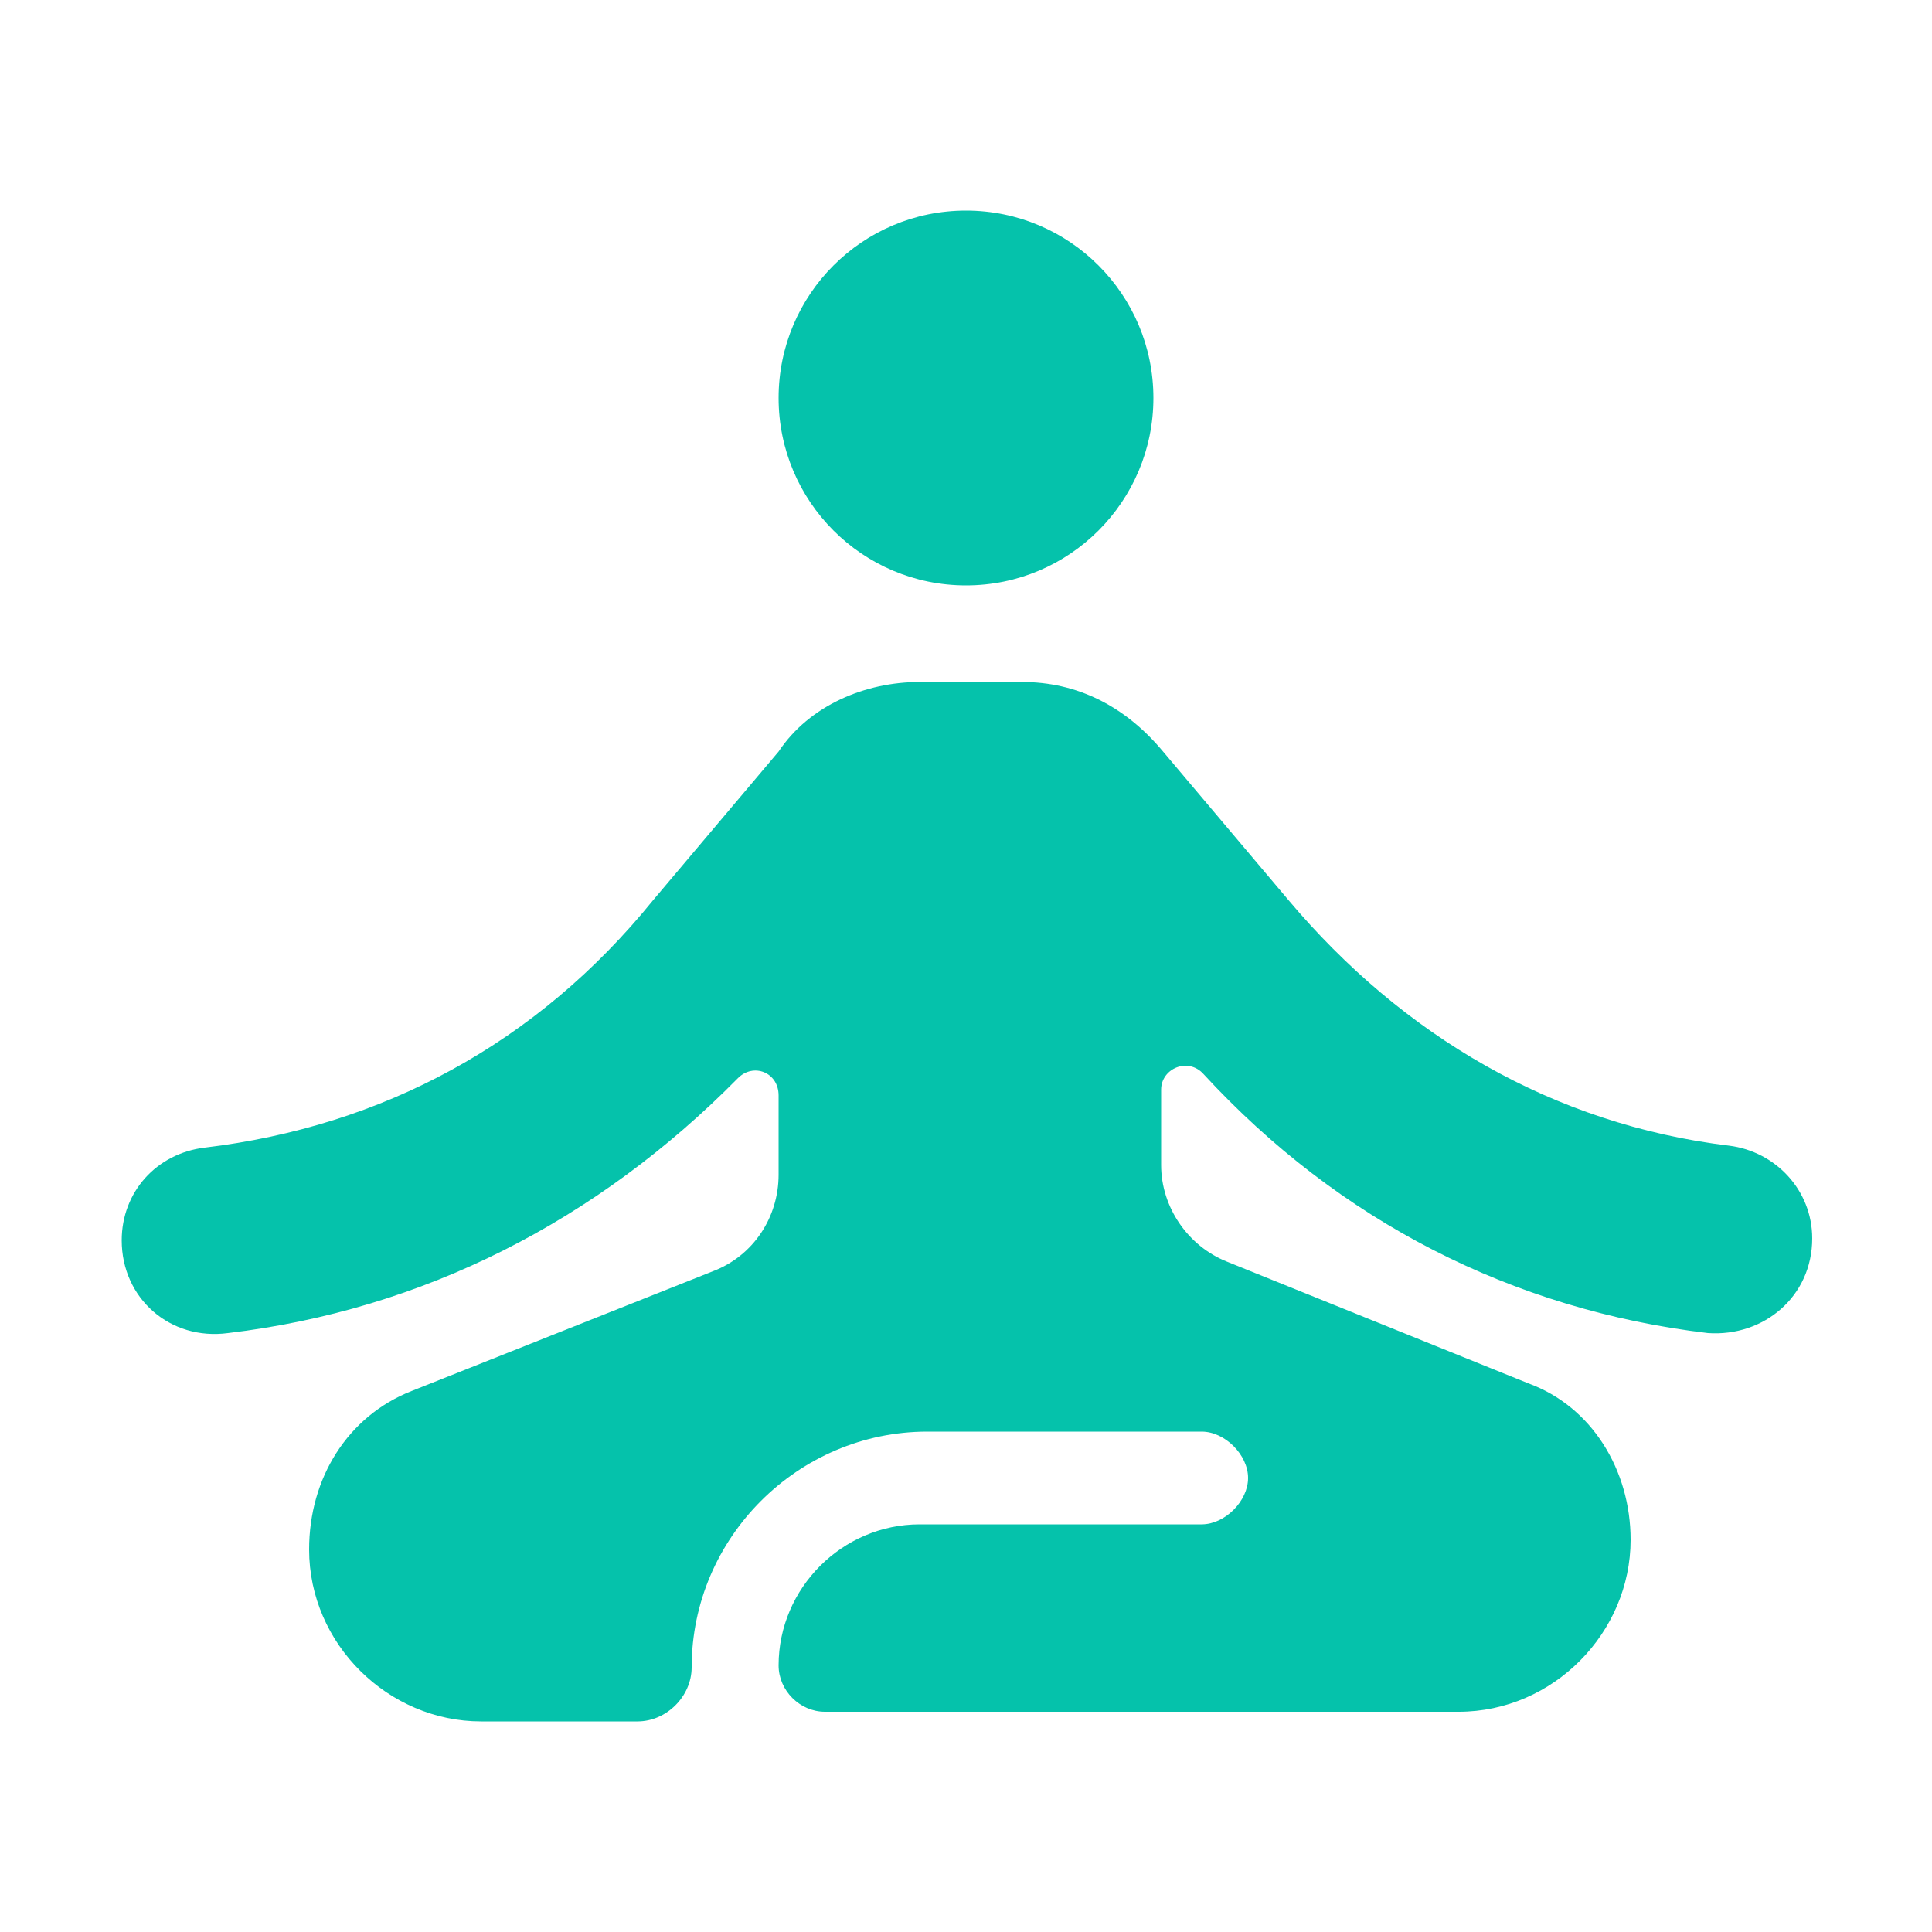
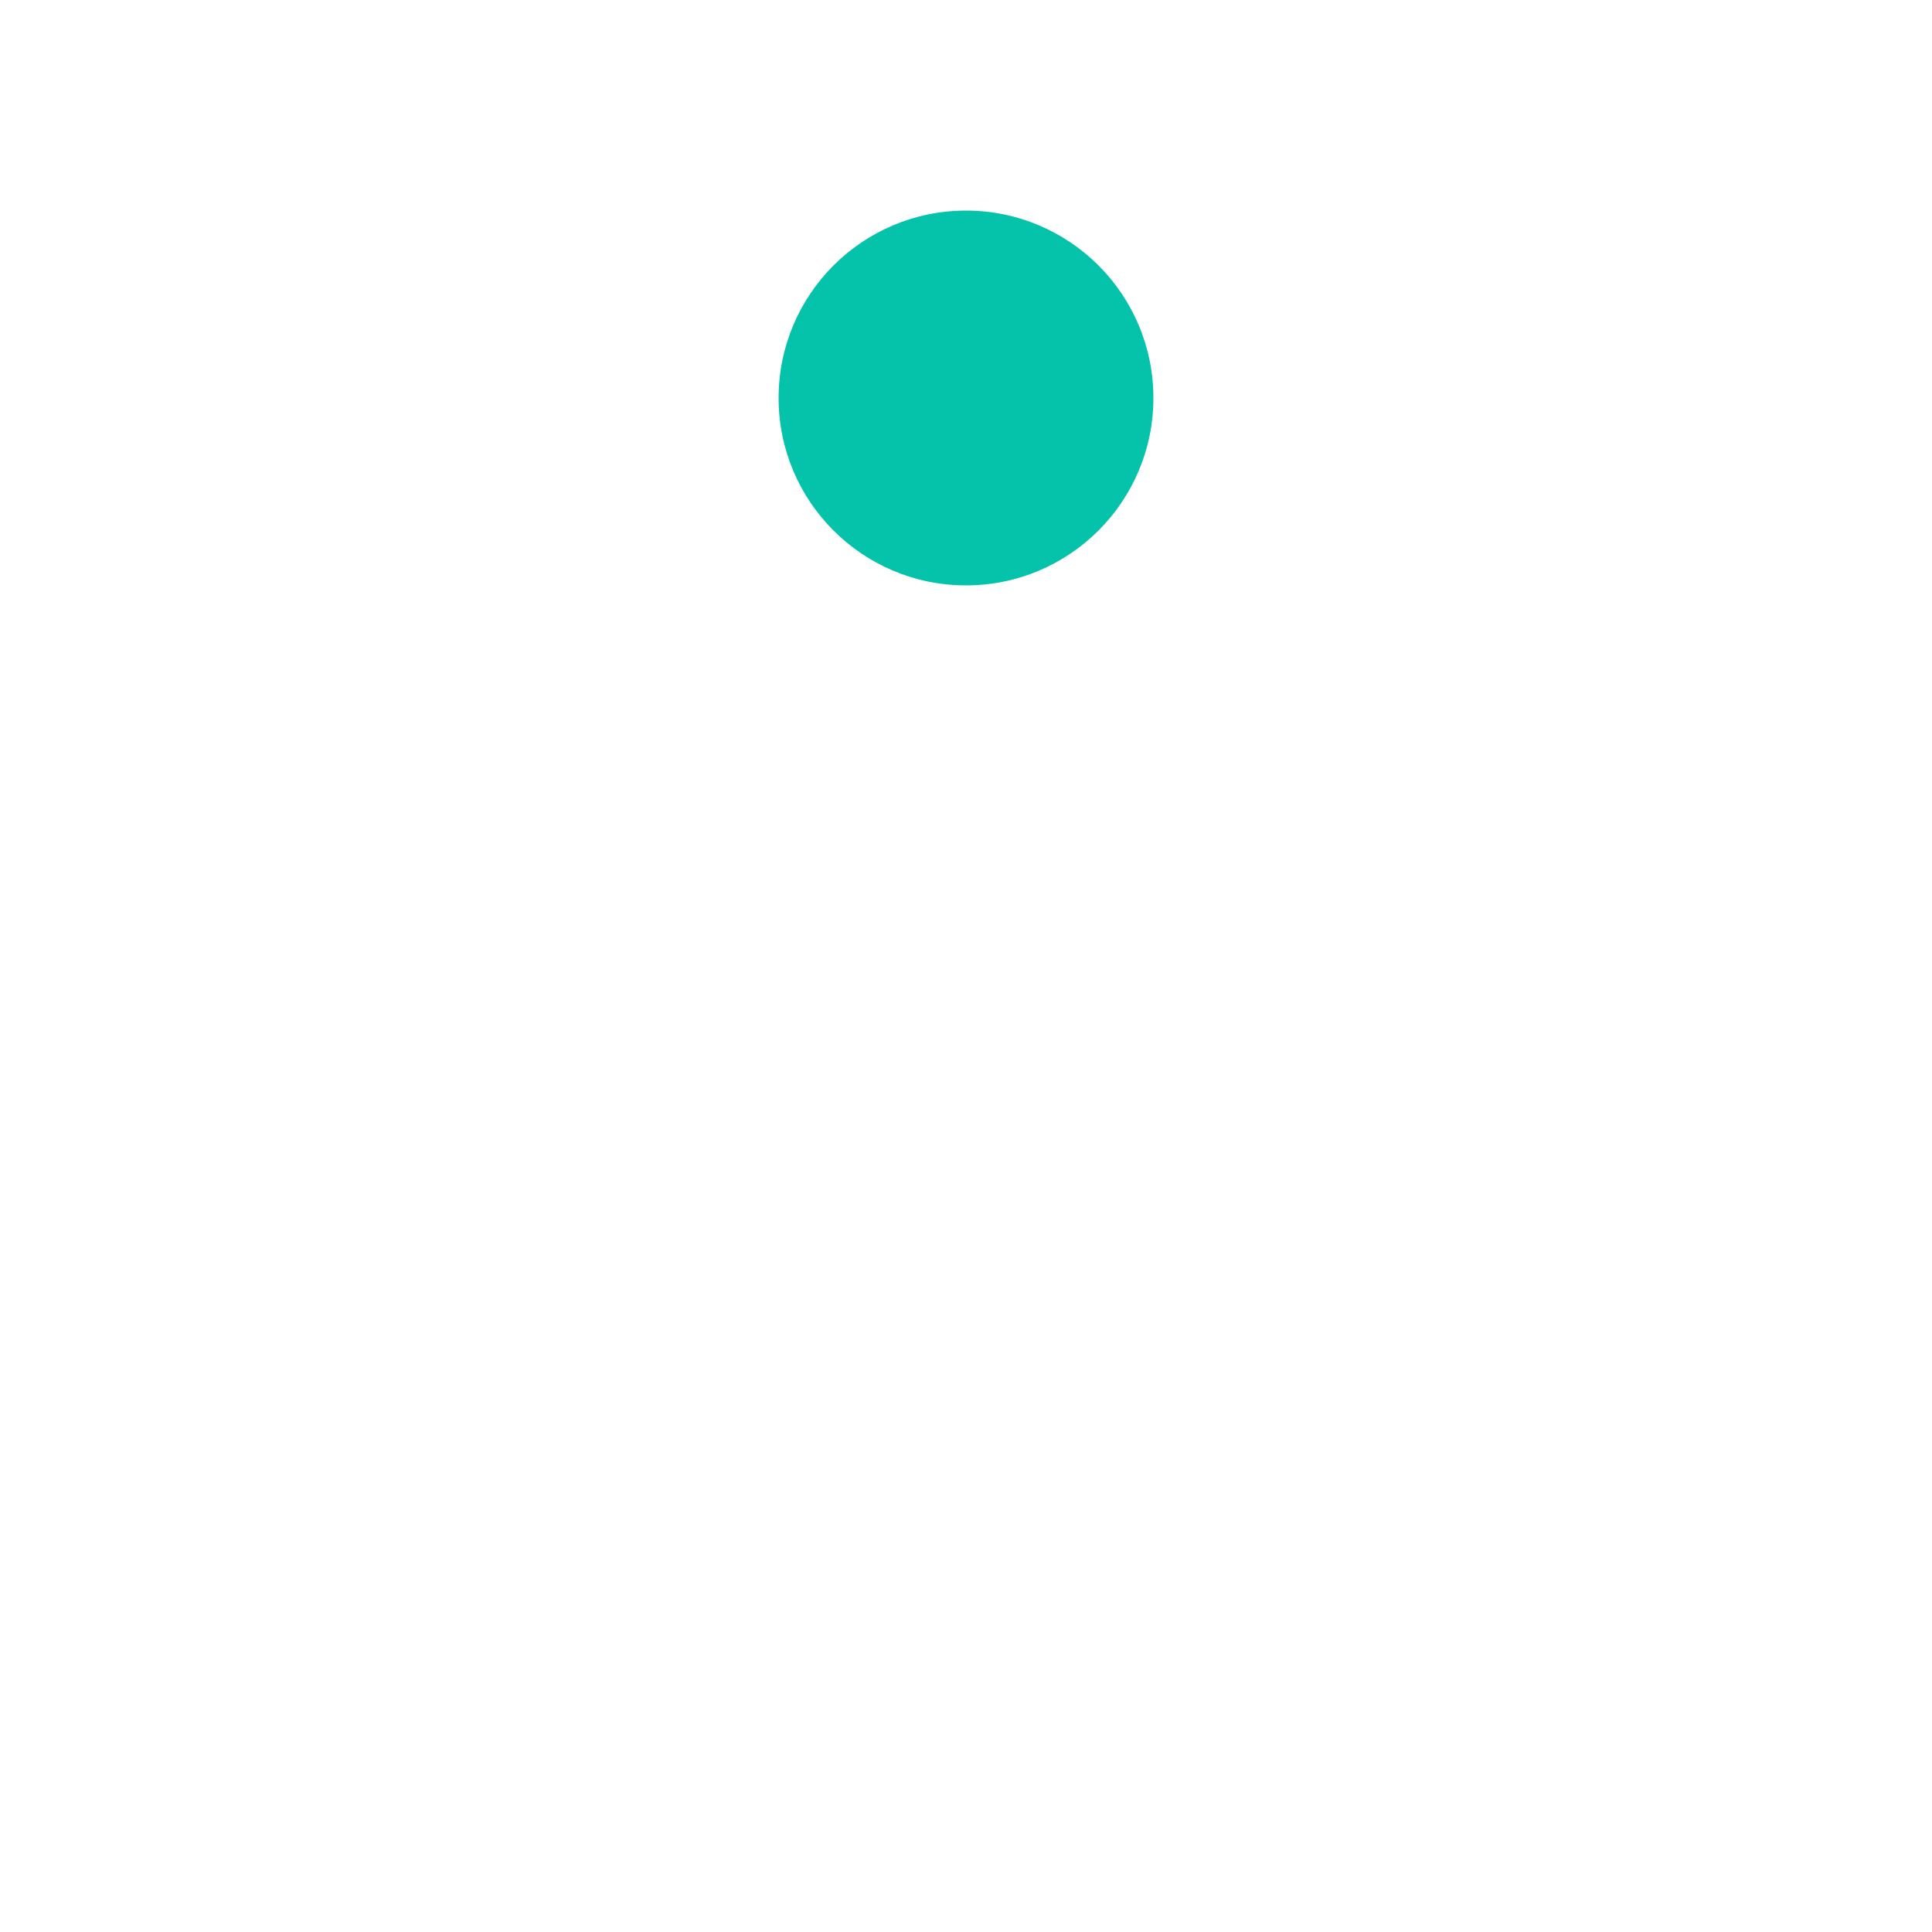
<svg xmlns="http://www.w3.org/2000/svg" version="1.1" id="Calque_1" x="0px" y="0px" viewBox="0 0 100 100" style="enable-background:new 0 0 100 100;" xml:space="preserve">
  <style type="text/css">
	.st0{fill:#05C2AB;}
</style>
  <g>
    <g>
      <circle class="st0" cx="50" cy="20.6" r="9.7" />
-       <path class="st0" d="M93.8,64.1L93.8,64.1c0-2.5-1.9-4.5-4.3-4.8c-9.1-1.1-16.9-5.7-22.8-12.7l-6.5-7.7c-2-2.4-4.5-3.6-7.3-3.6    h-5.3c-2.8,0-5.7,1.2-7.3,3.6l-6.5,7.7c-6,7.4-14,11.7-23.2,12.8c-2.5,0.3-4.3,2.3-4.3,4.8l0,0c0,3,2.5,5.2,5.5,4.8    c10.1-1.2,19.1-5.8,26.4-13.2c0.8-0.8,2.1-0.3,2.1,0.9v4.1c0,2.2-1.3,4.2-3.4,5L21.3,72C18,73.3,16,76.5,16,80.2    c0,4.9,4.1,8.9,8.9,8.9H33c1.5,0,2.8-1.3,2.8-2.8l0,0c0-6.7,5.5-12.2,12.2-12.2h14.2c1.2,0,2.4,1.2,2.4,2.4c0,1.2-1.2,2.4-2.4,2.4    H47.6c-4,0-7.3,3.3-7.3,7.3l0,0c0,1.3,1.1,2.4,2.4,2.4h32.8c4.9,0,8.9-4.1,8.9-8.9c0-3.6-2-6.9-5.3-8.1l-15.6-6.3    c-2-0.8-3.4-2.8-3.4-5v-3.9c0-1.1,1.4-1.7,2.2-0.8c7,7.6,16,12.2,26.1,13.4C91.3,69.2,93.8,67.1,93.8,64.1z" />
    </g>
  </g>
</svg>